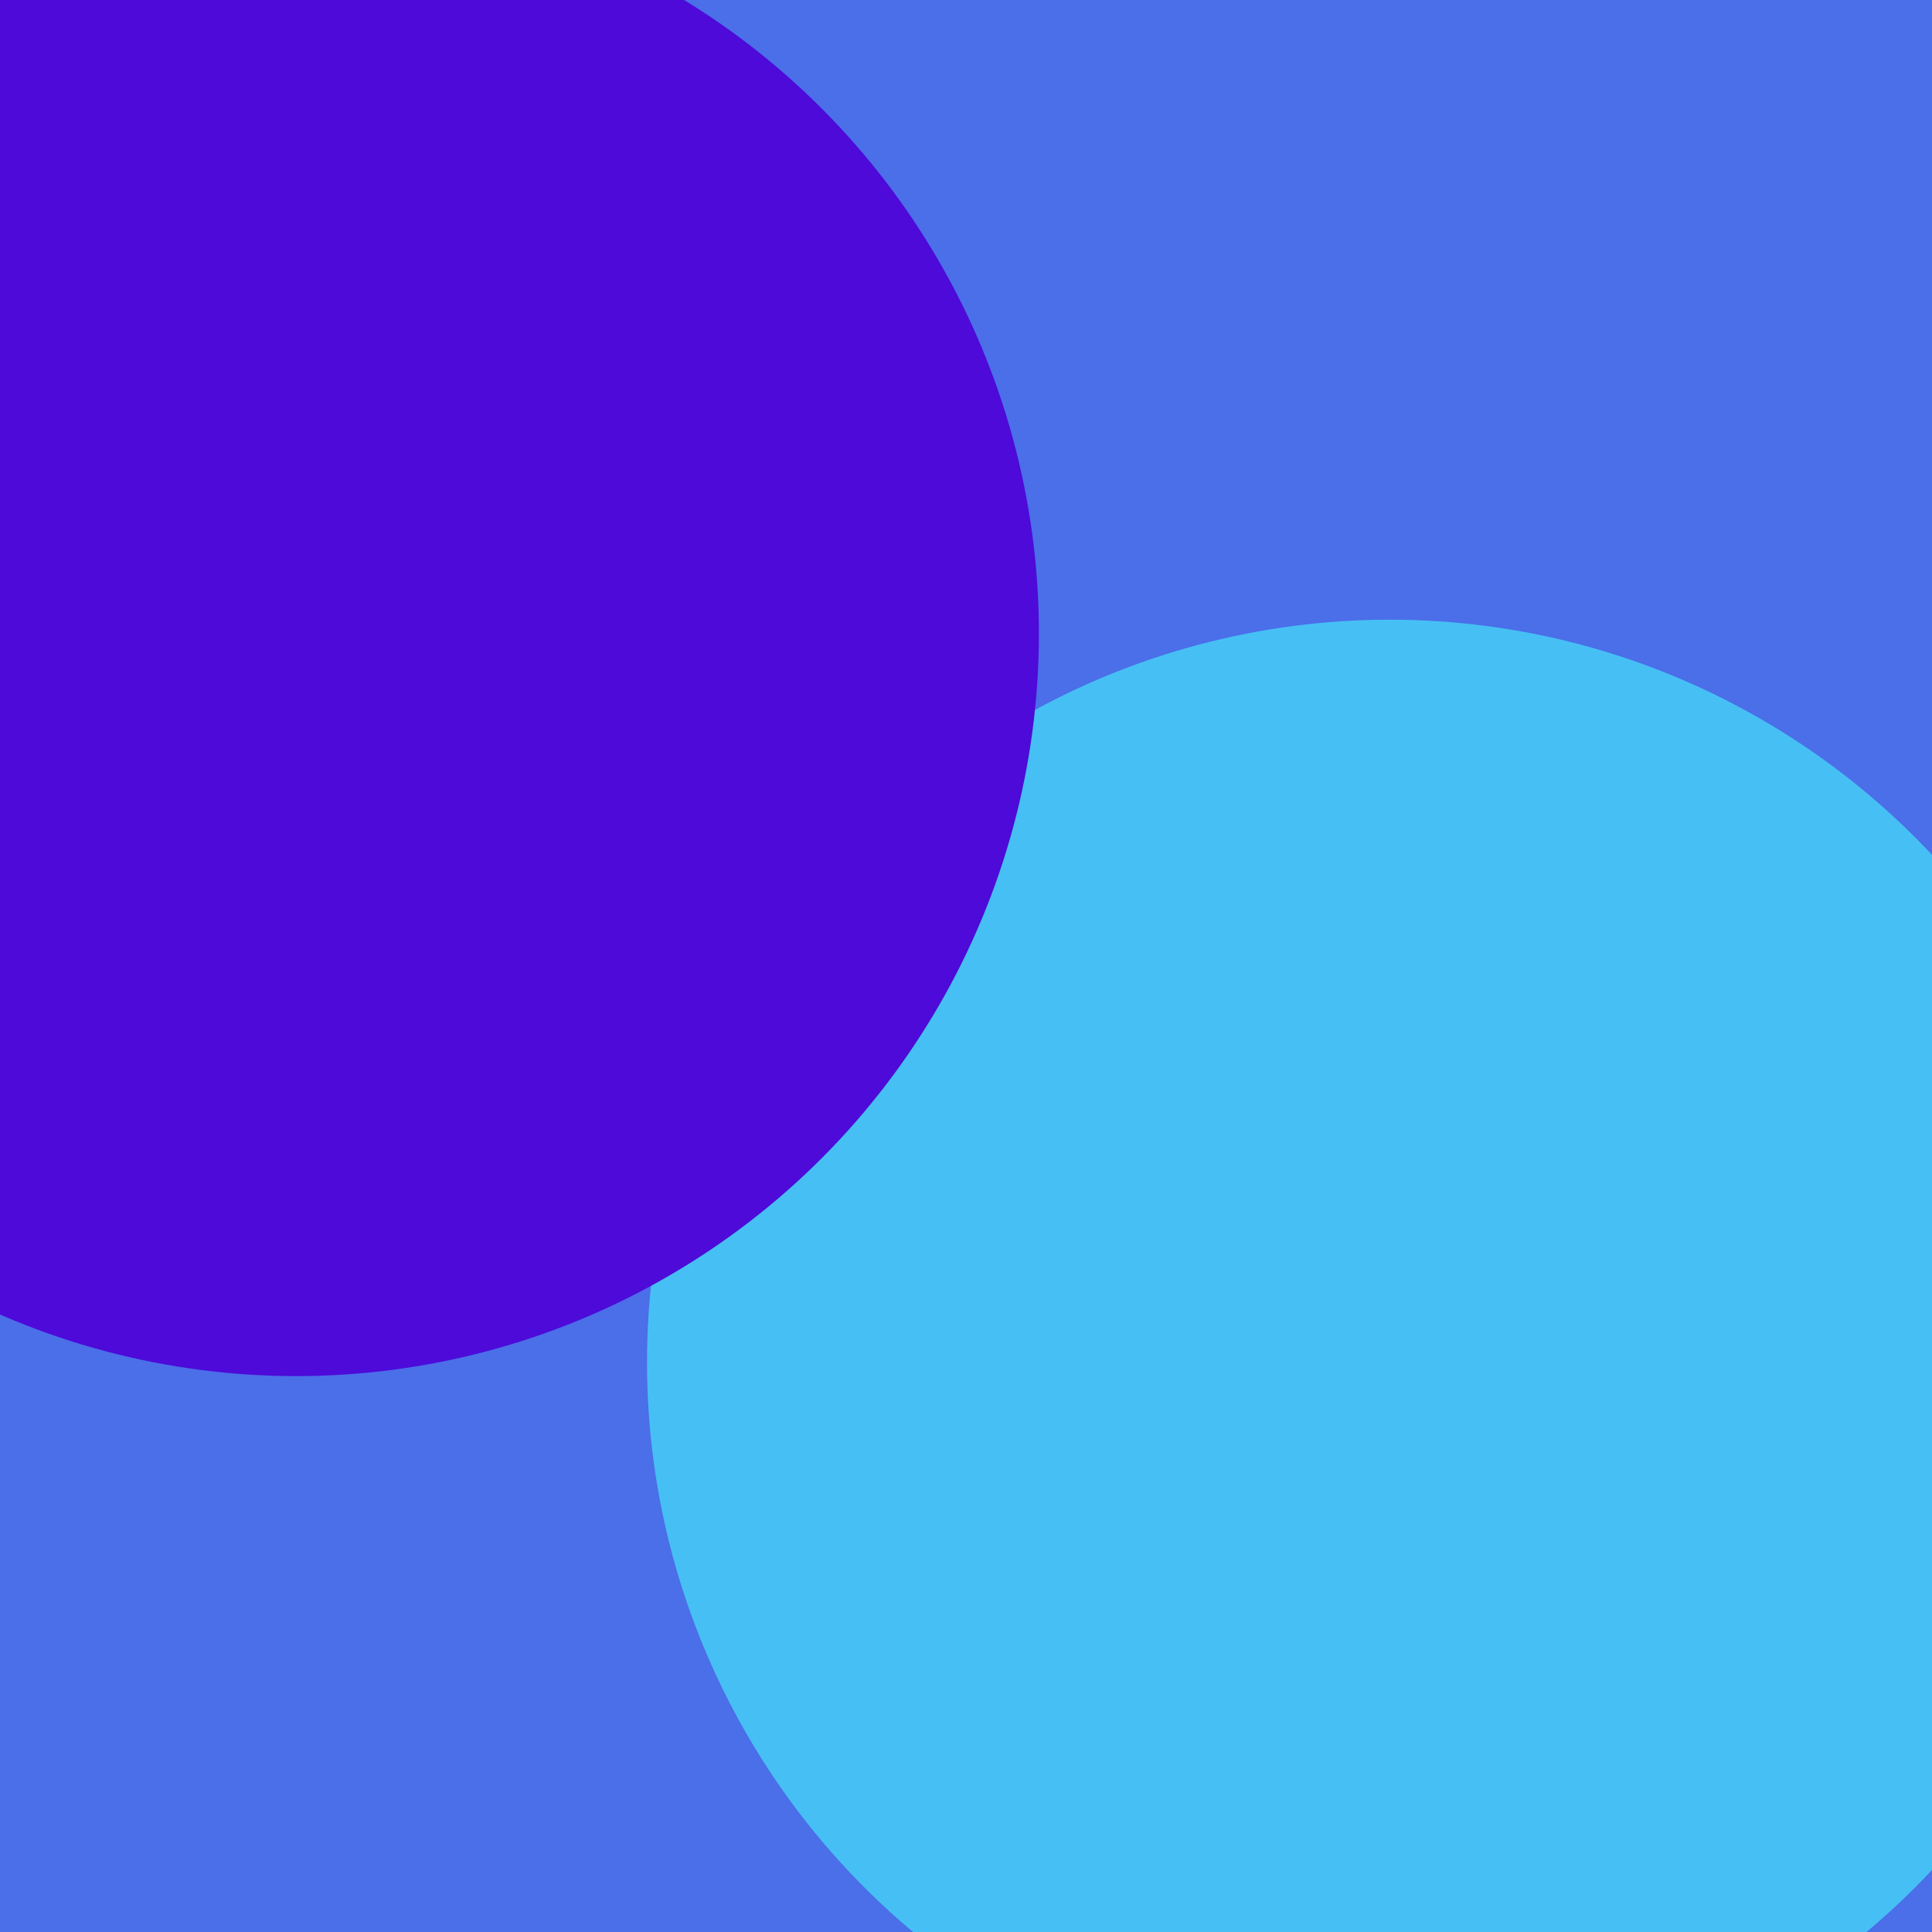
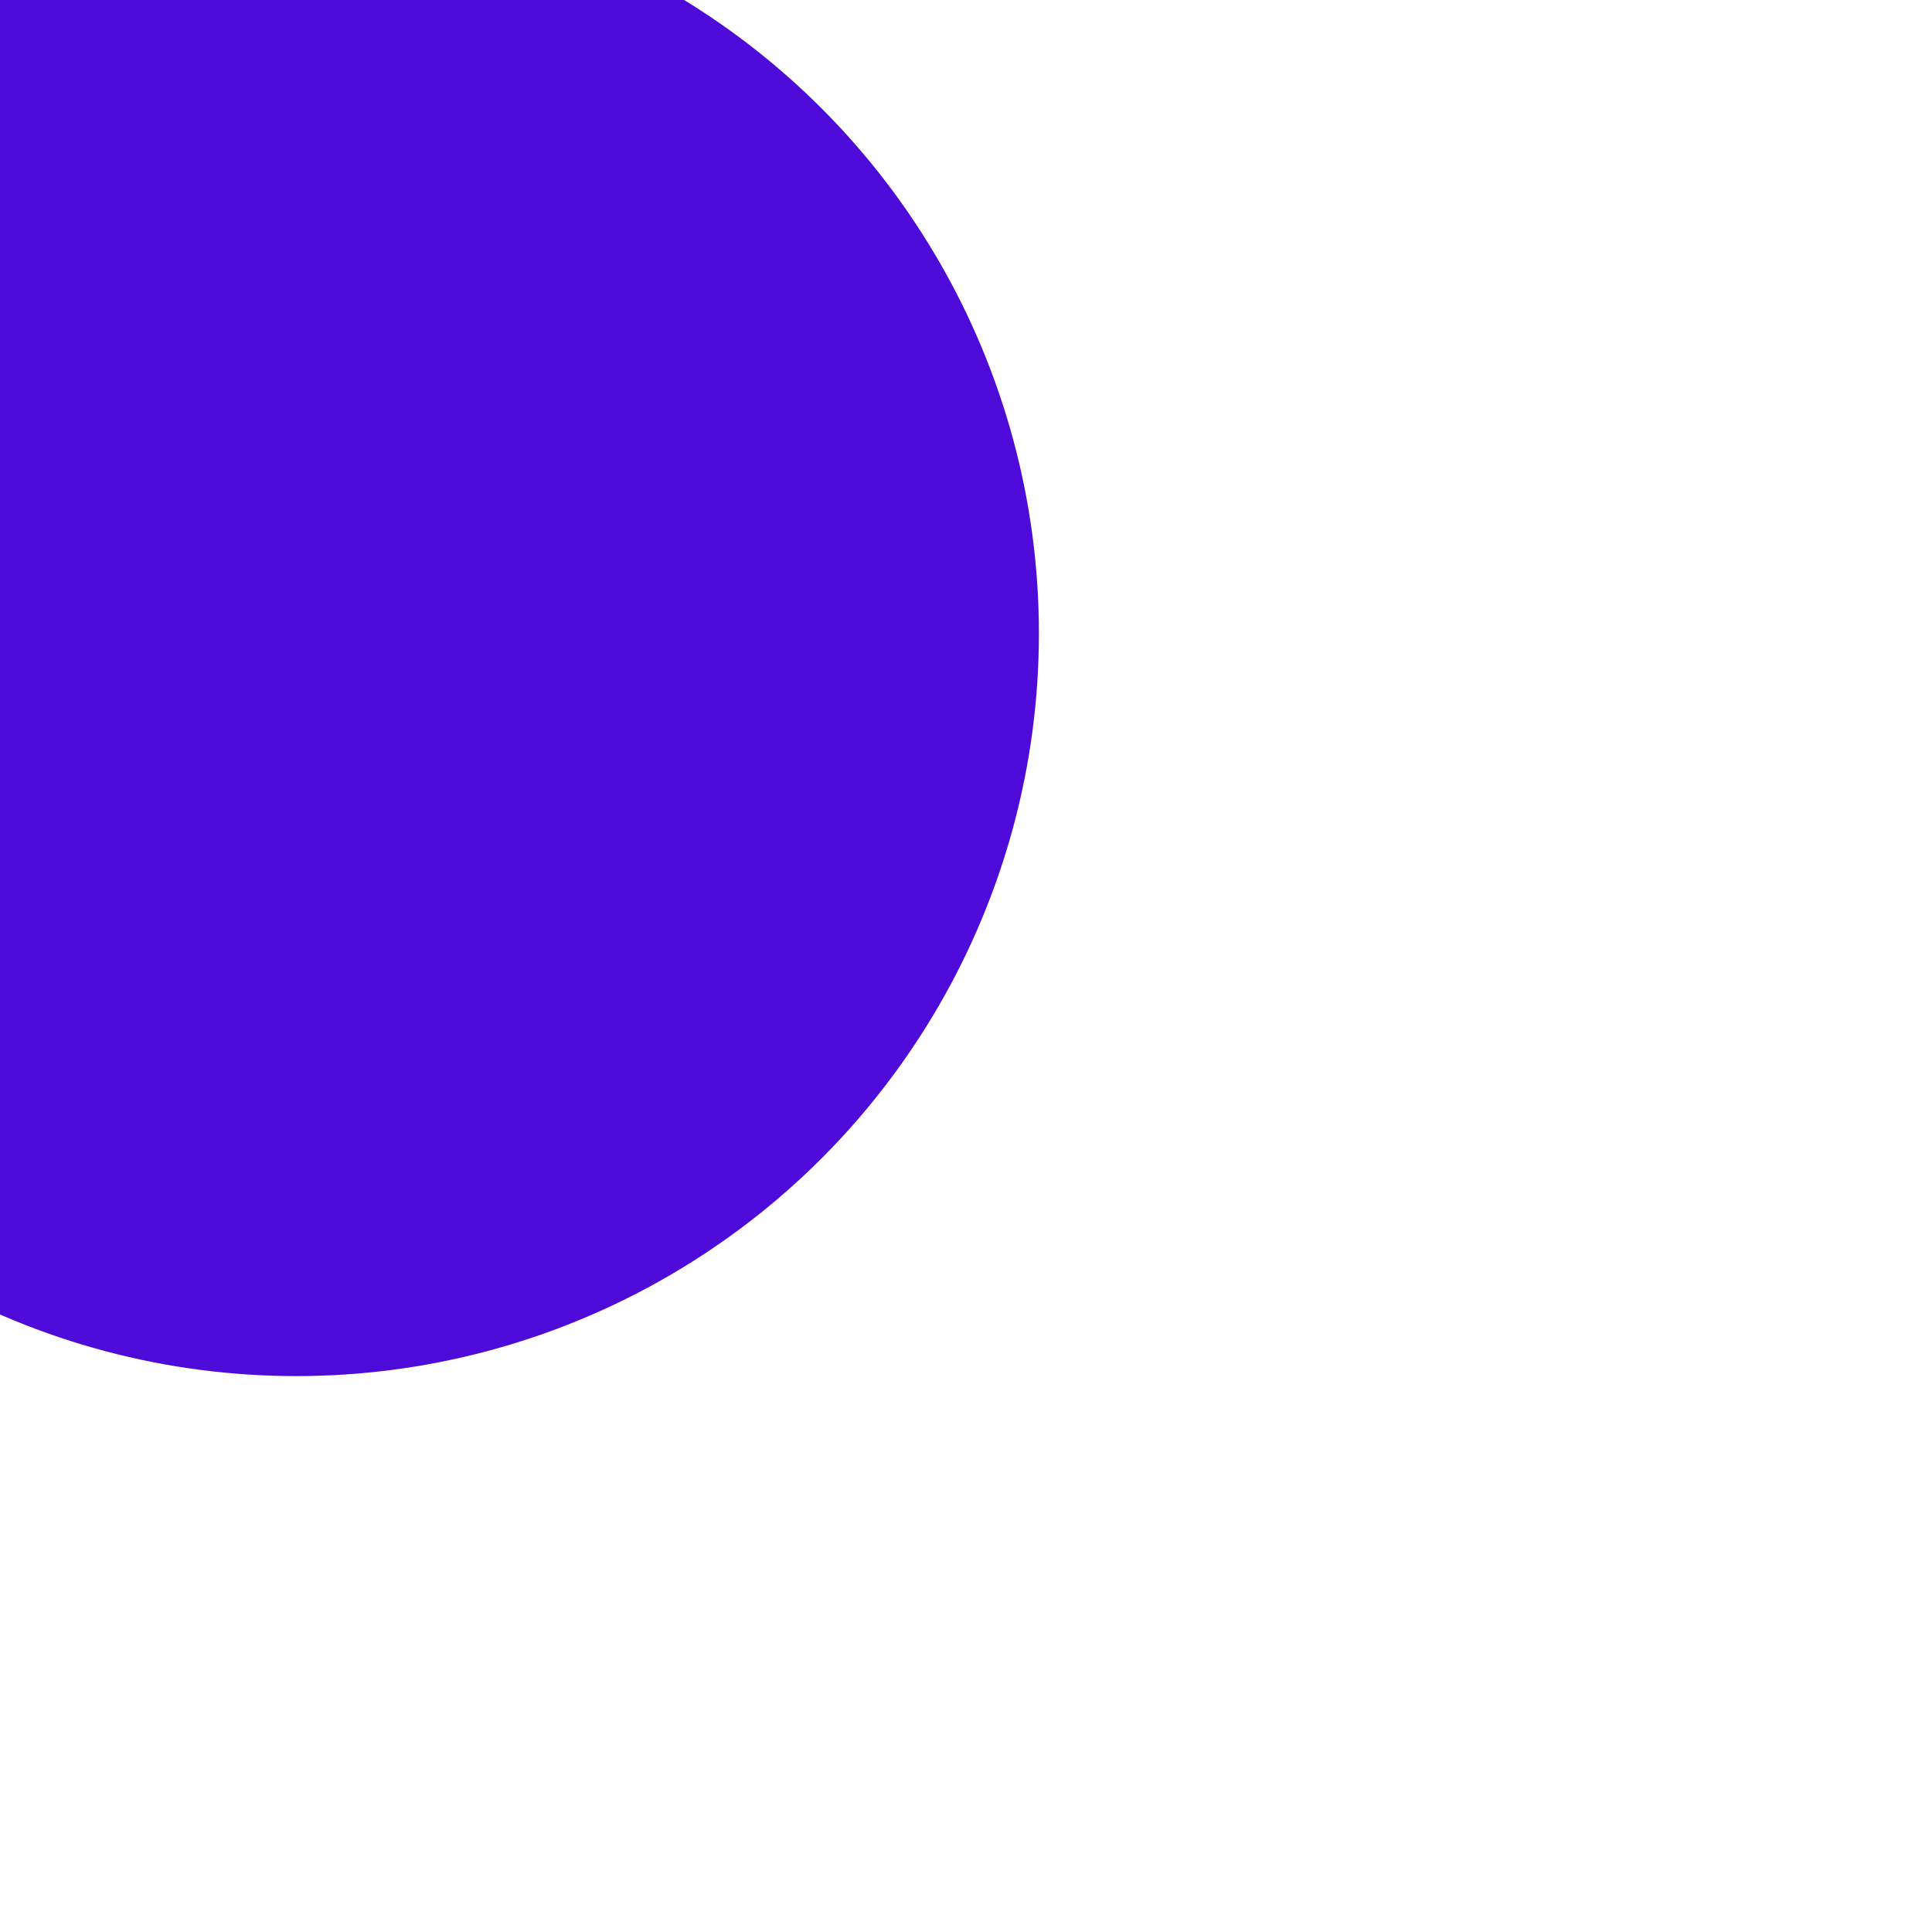
<svg xmlns="http://www.w3.org/2000/svg" width="212" height="212" viewBox="0 0 212 212" fill="none">
-   <rect width="212" height="212" fill="#4B6EE9" />
  <g filter="url(#filter0_f_421_21081)">
-     <circle cx="152.5" cy="149.5" r="81.5" fill="#46C0F4" />
-   </g>
+     </g>
  <g filter="url(#filter1_f_421_21081)">
    <circle cx="32.5" cy="69.5" r="81.5" fill="#4D0AD9" />
  </g>
  <defs>
    <filter id="filter0_f_421_21081" x="-43" y="-46" width="391" height="391" filterUnits="userSpaceOnUse" color-interpolation-filters="sRGB">
      <feFlood flood-opacity="0" result="BackgroundImageFix" />
      <feBlend mode="normal" in="SourceGraphic" in2="BackgroundImageFix" result="shape" />
      <feGaussianBlur stdDeviation="57" result="effect1_foregroundBlur_421_21081" />
    </filter>
    <filter id="filter1_f_421_21081" x="-163" y="-126" width="391" height="391" filterUnits="userSpaceOnUse" color-interpolation-filters="sRGB">
      <feFlood flood-opacity="0" result="BackgroundImageFix" />
      <feBlend mode="normal" in="SourceGraphic" in2="BackgroundImageFix" result="shape" />
      <feGaussianBlur stdDeviation="57" result="effect1_foregroundBlur_421_21081" />
    </filter>
  </defs>
</svg>